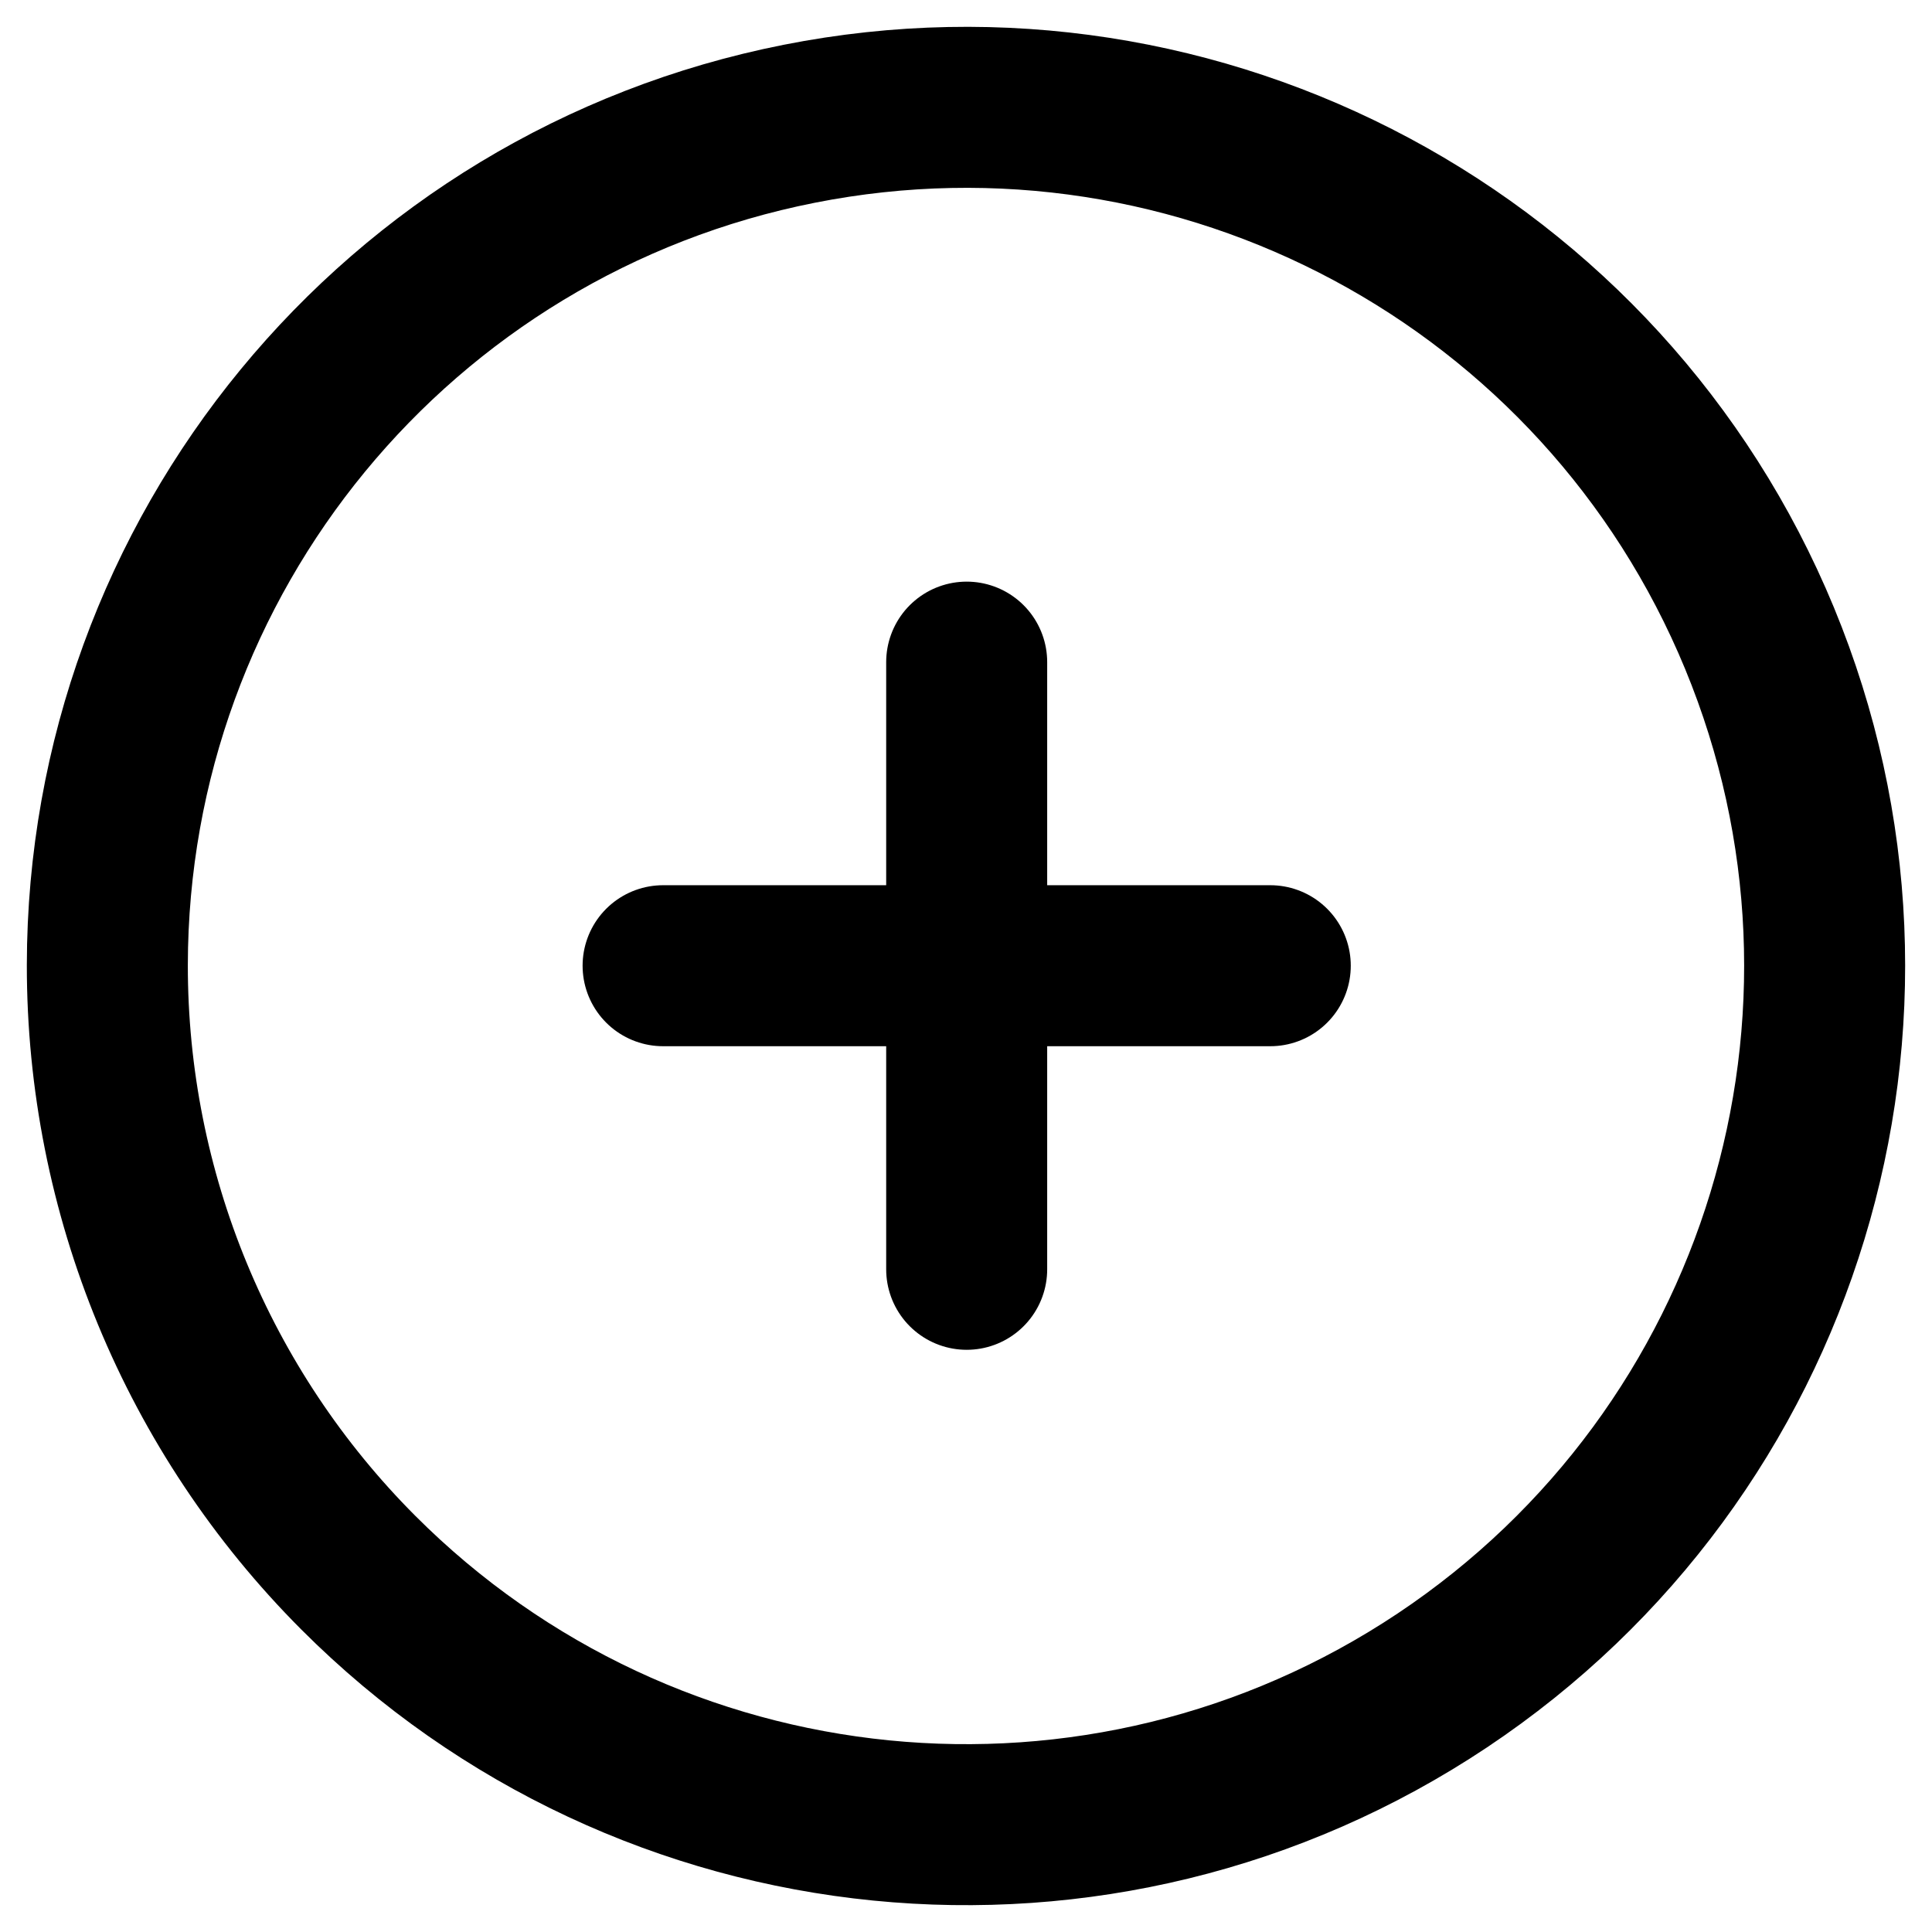
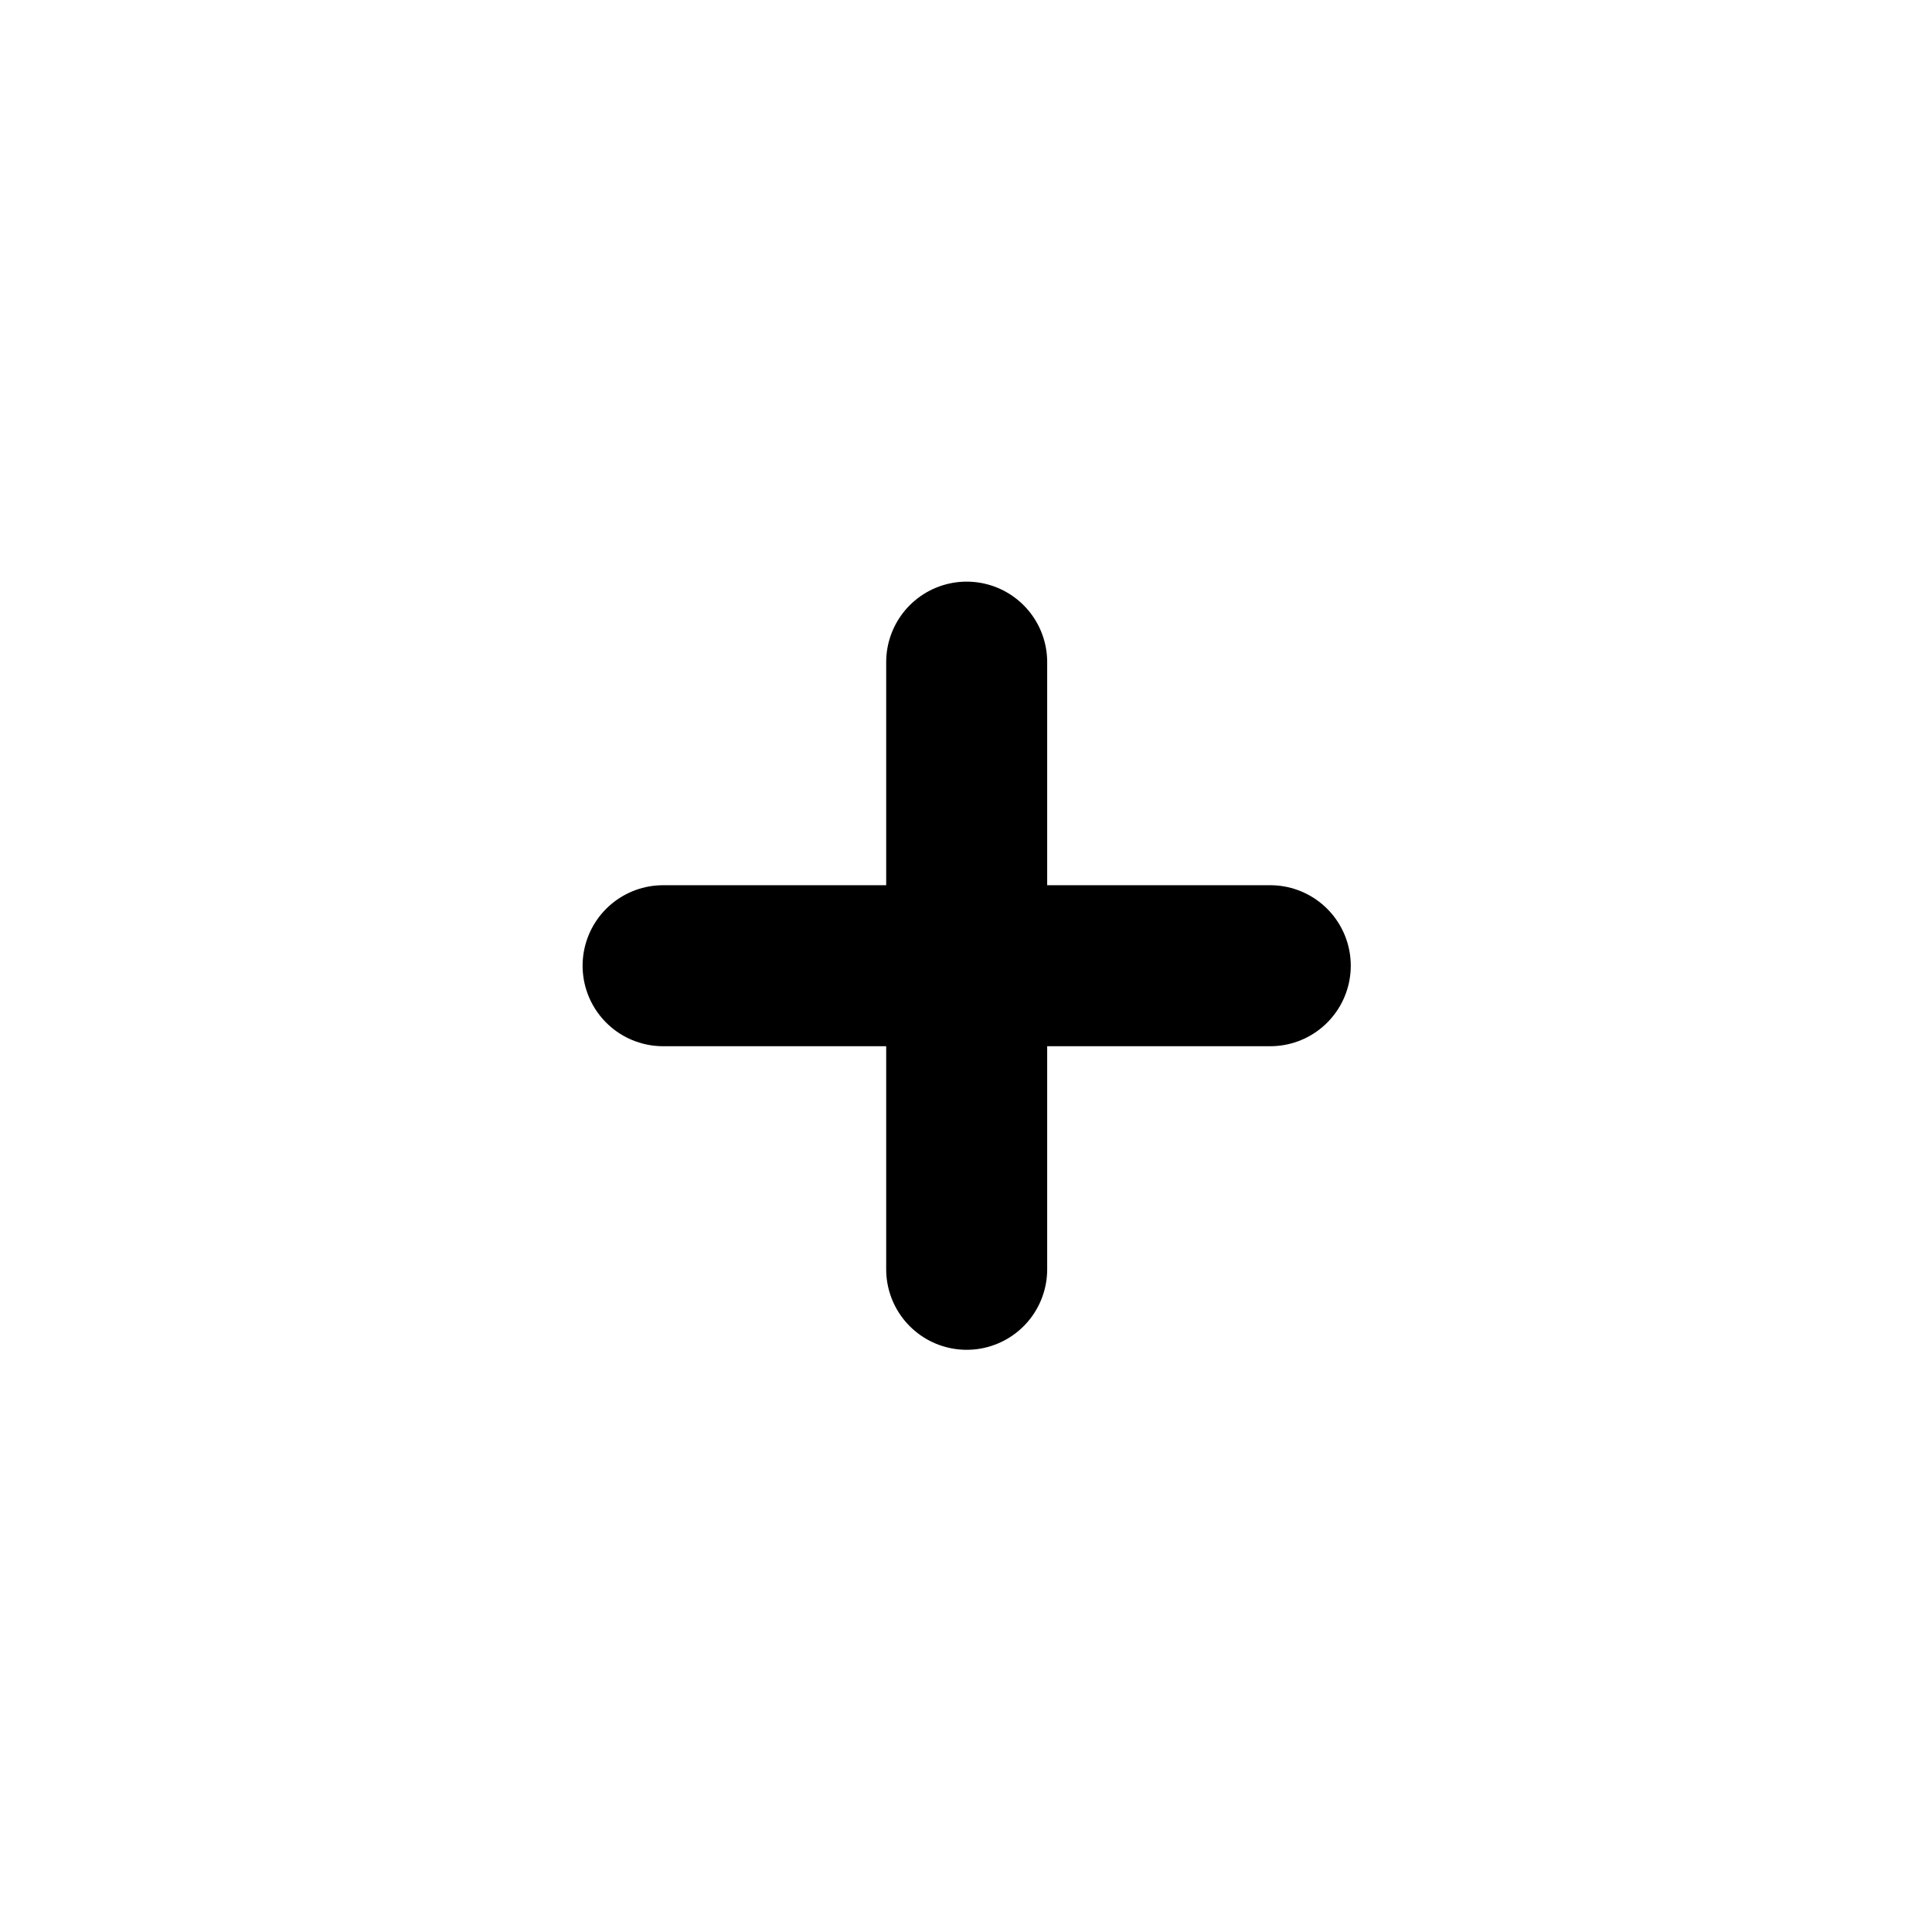
<svg xmlns="http://www.w3.org/2000/svg" width="18px" height="18px" viewBox="0 0 18 18" version="1.1">
  <title>Additional</title>
  <g id="Page-1" stroke="none" stroke-width="1" fill="none" fill-rule="evenodd" stroke-linecap="round" stroke-linejoin="round">
    <g id="Additional" transform="translate(1, 1)" stroke="#000000" stroke-width="1.5">
      <g id="Group_2149" transform="translate(-0, 0)">
-         <path d="M0,7.991 C0.004,4.175 2.704,0.893 6.447,0.153 C10.191,-0.588 13.936,1.419 15.393,4.946 C16.85,8.474 15.613,12.539 12.438,14.656 C9.263,16.773 5.035,16.353 2.338,13.652 C0.839,12.15 -0.002,10.114 0,7.991 Z" id="Vector-7" />
-       </g>
-       <path d="M6,6 L8,8 M8,8 L10,10 M8,8 L6,10 M8,8 L10,6" id="Vector-9" transform="translate(8, 7.991) rotate(-45) translate(-8, -7.991) " />
+         </g>
+       <path d="M6,6 L8,8 M8,8 L10,10 M8,8 L6,10 L10,6" id="Vector-9" transform="translate(8, 7.991) rotate(-45) translate(-8, -7.991) " />
    </g>
  </g>
</svg>